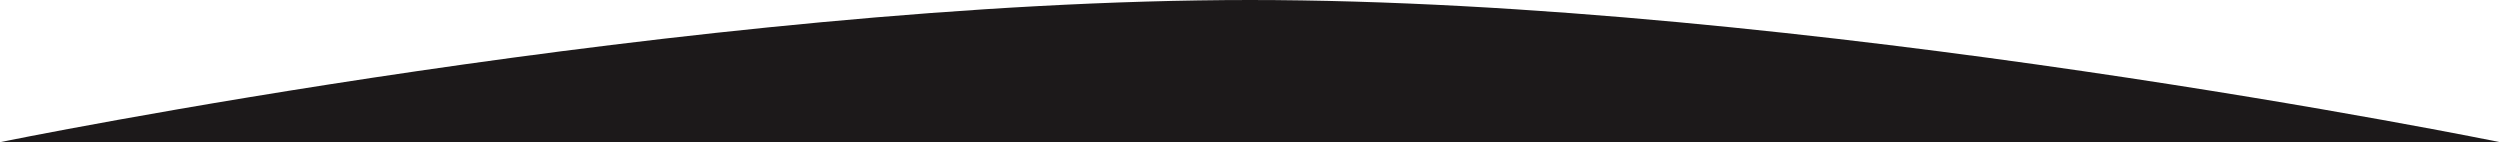
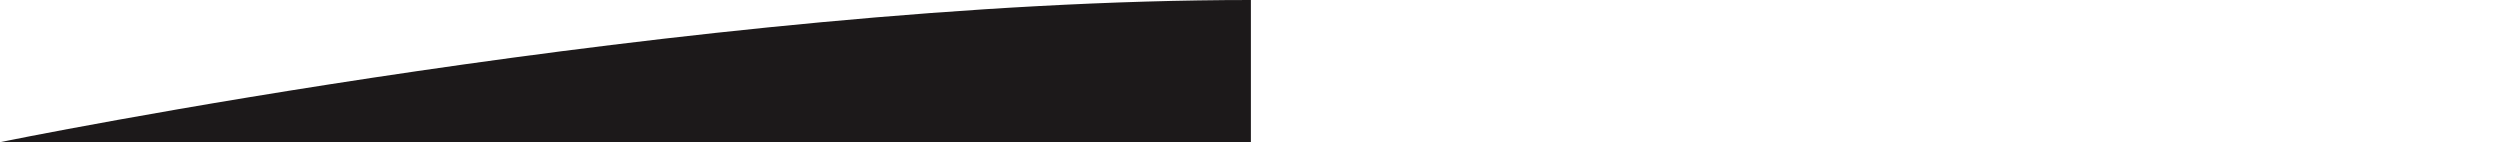
<svg xmlns="http://www.w3.org/2000/svg" viewBox="0 0 1408 80.06" preserveAspectRatio="none">
  <defs>
    <style>.cls-1{fill:#1C191A}</style>
  </defs>
  <path class="cls-1" d="M704.5 0C392.11 0 0 80.06 0 80.06h704.5z" />
-   <path class="cls-1" d="M703.5 0C1015.89 0 1408 80.06 1408 80.06H703.5z" />
</svg>